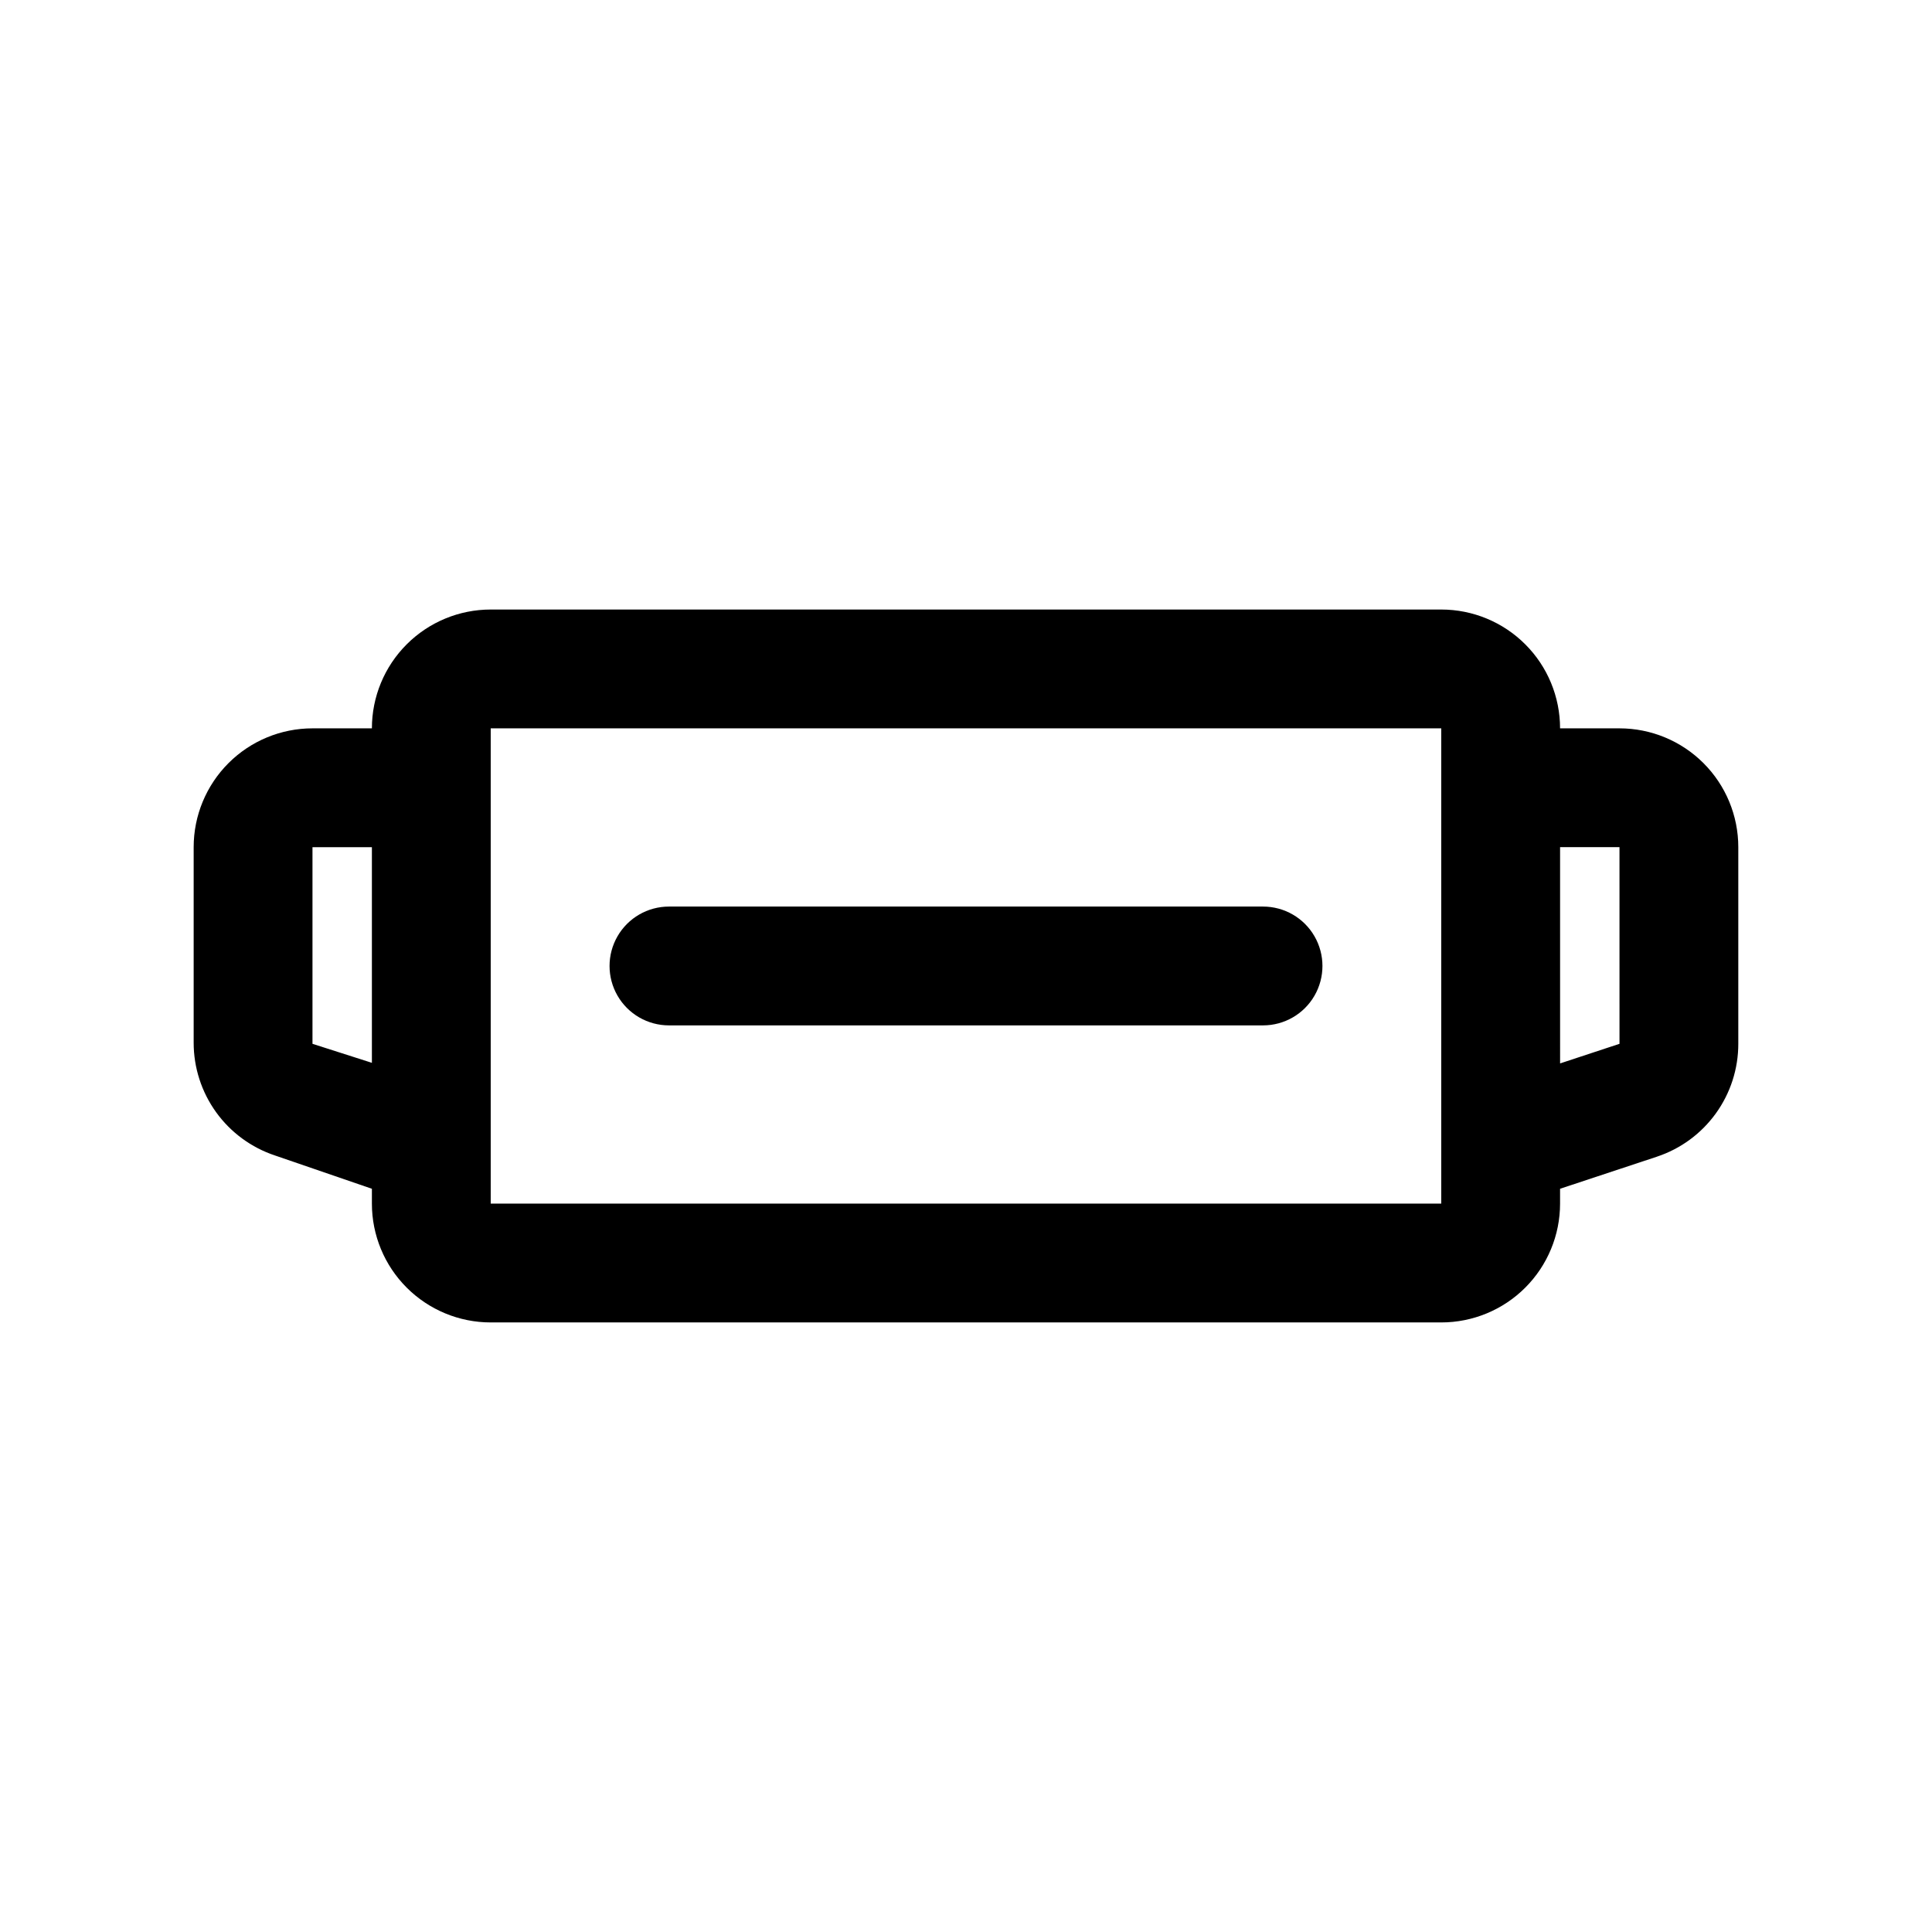
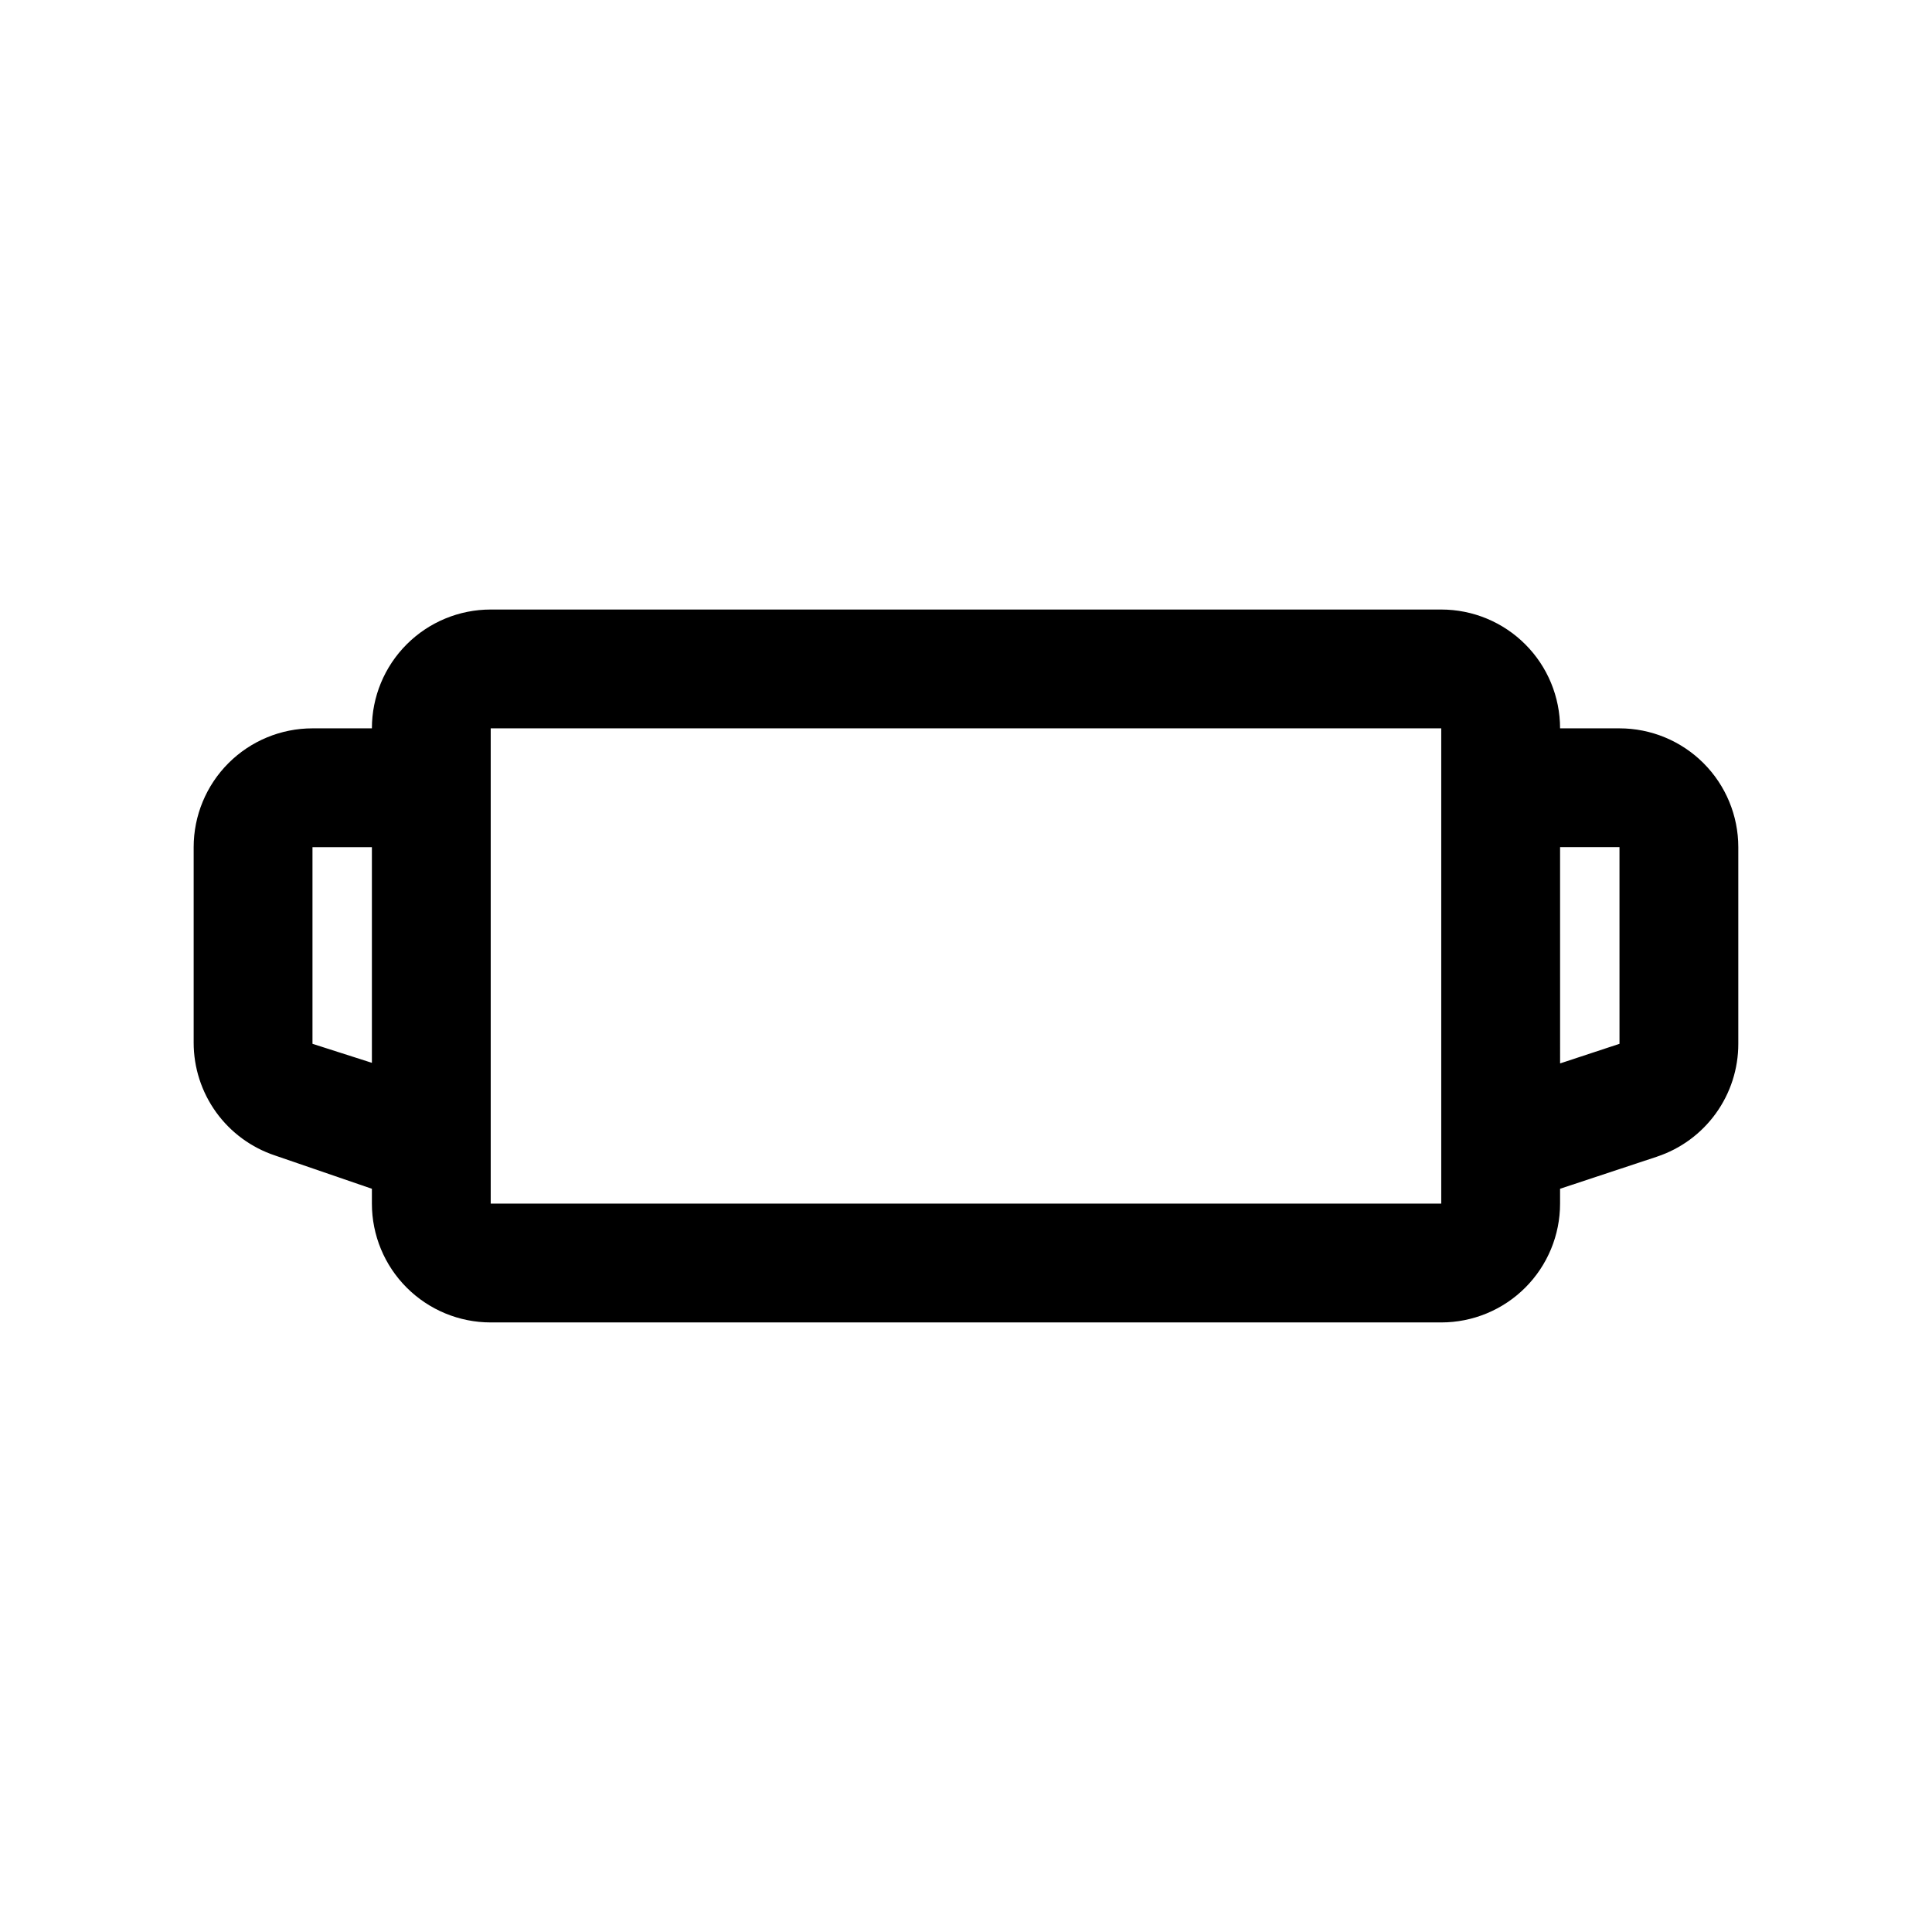
<svg xmlns="http://www.w3.org/2000/svg" fill="#000000" width="800px" height="800px" version="1.1" viewBox="144 144 512 512">
  <g>
-     <path d="m478.72 384.25h-157.44c-5.625 0-10.82 3-13.633 7.871s-2.812 10.875 0 15.746 8.008 7.871 13.633 7.871h157.44c5.625 0 10.824-3 13.633-7.871 2.812-4.871 2.812-10.875 0-15.746-2.809-4.871-8.008-7.871-13.633-7.871z" />
    <path d="m573.18 337.02h-15.746c0-8.352-3.316-16.363-9.223-22.266-5.902-5.906-13.914-9.223-22.266-9.223h-251.9c-8.352 0-16.359 3.316-22.266 9.223-5.906 5.902-9.223 13.914-9.223 22.266h-15.746c-8.352 0-16.359 3.316-22.266 9.223-5.902 5.902-9.223 13.914-9.223 22.266v51.797c-0.004 6.621 2.078 13.074 5.949 18.445 3.871 5.371 9.34 9.383 15.621 11.469l25.664 8.816v3.938c0 8.348 3.316 16.359 9.223 22.262 5.906 5.906 13.914 9.223 22.266 9.223h251.9c8.352 0 16.363-3.316 22.266-9.223 5.906-5.902 9.223-13.914 9.223-22.262v-3.938l25.664-8.5v-0.004c6.285-2.082 11.75-6.098 15.621-11.469 3.875-5.367 5.953-11.824 5.949-18.441v-52.113c0-8.352-3.316-16.363-9.223-22.266-5.906-5.906-13.914-9.223-22.266-9.223zm-346.37 83.602v-52.113h15.746v57.152zm47.234 42.352v-125.95h251.9v125.95zm299.14-42.352-15.742 5.195-0.004-57.309h15.742z" />
  </g>
</svg>